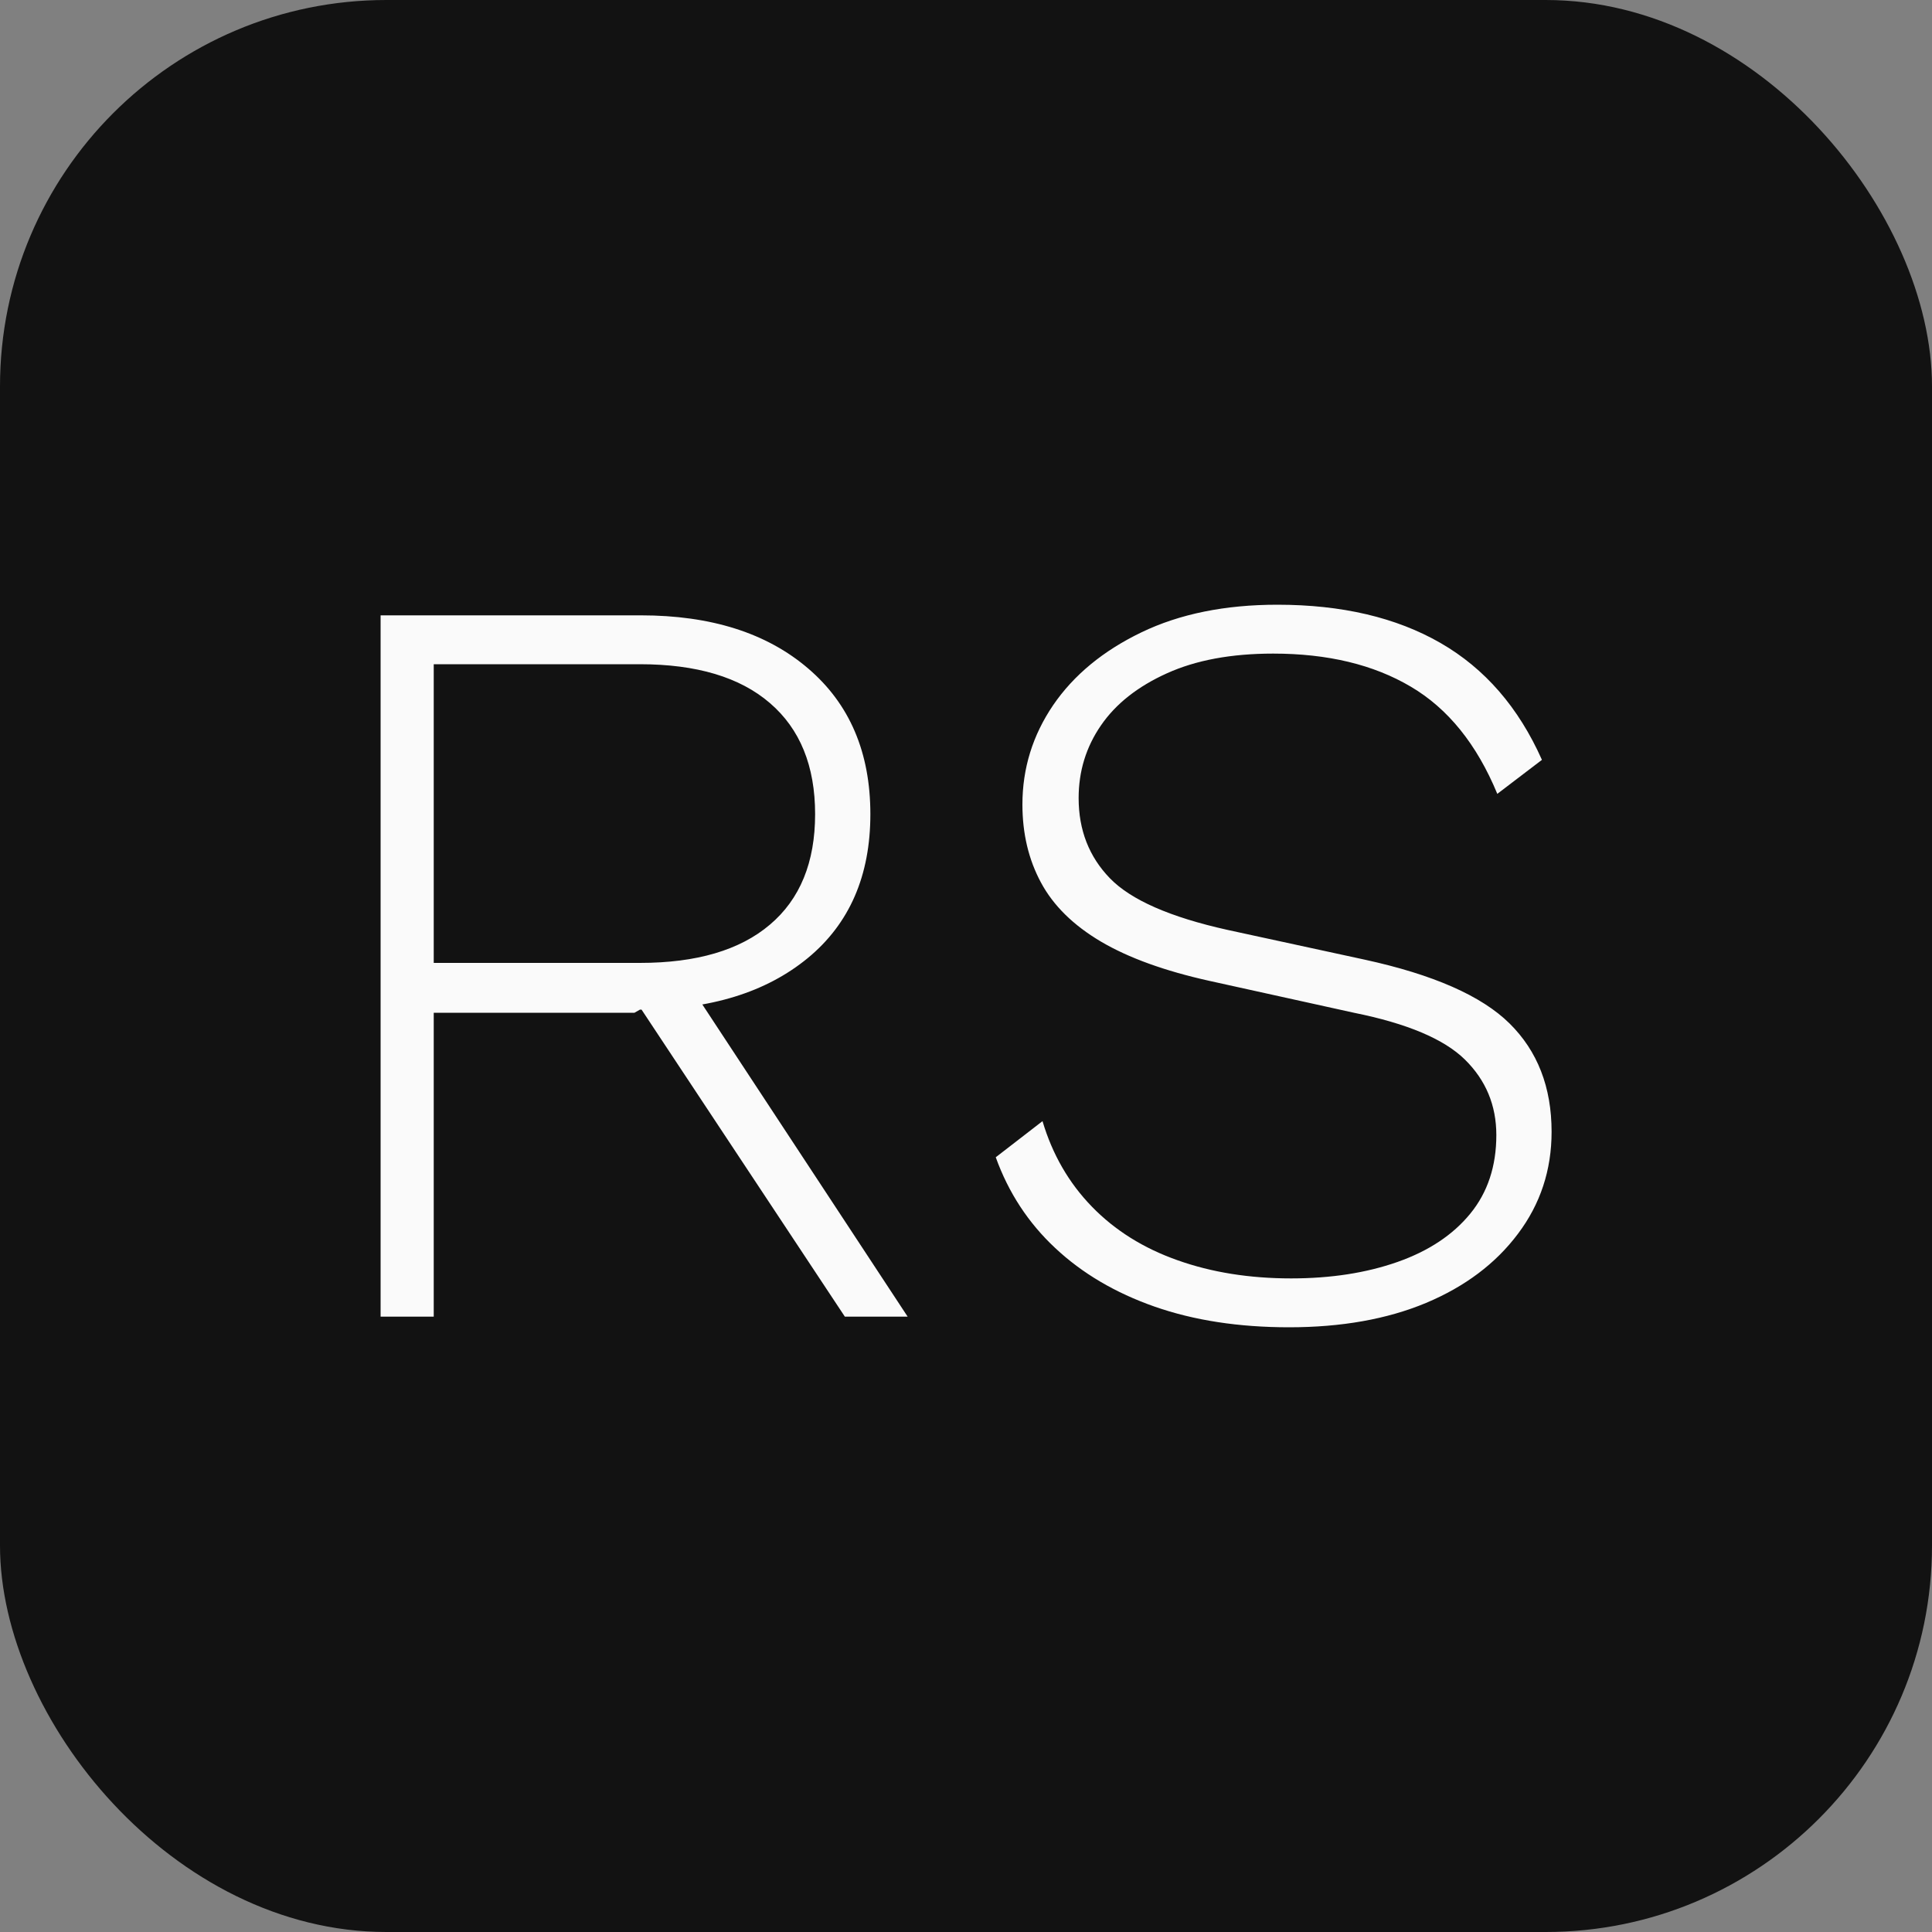
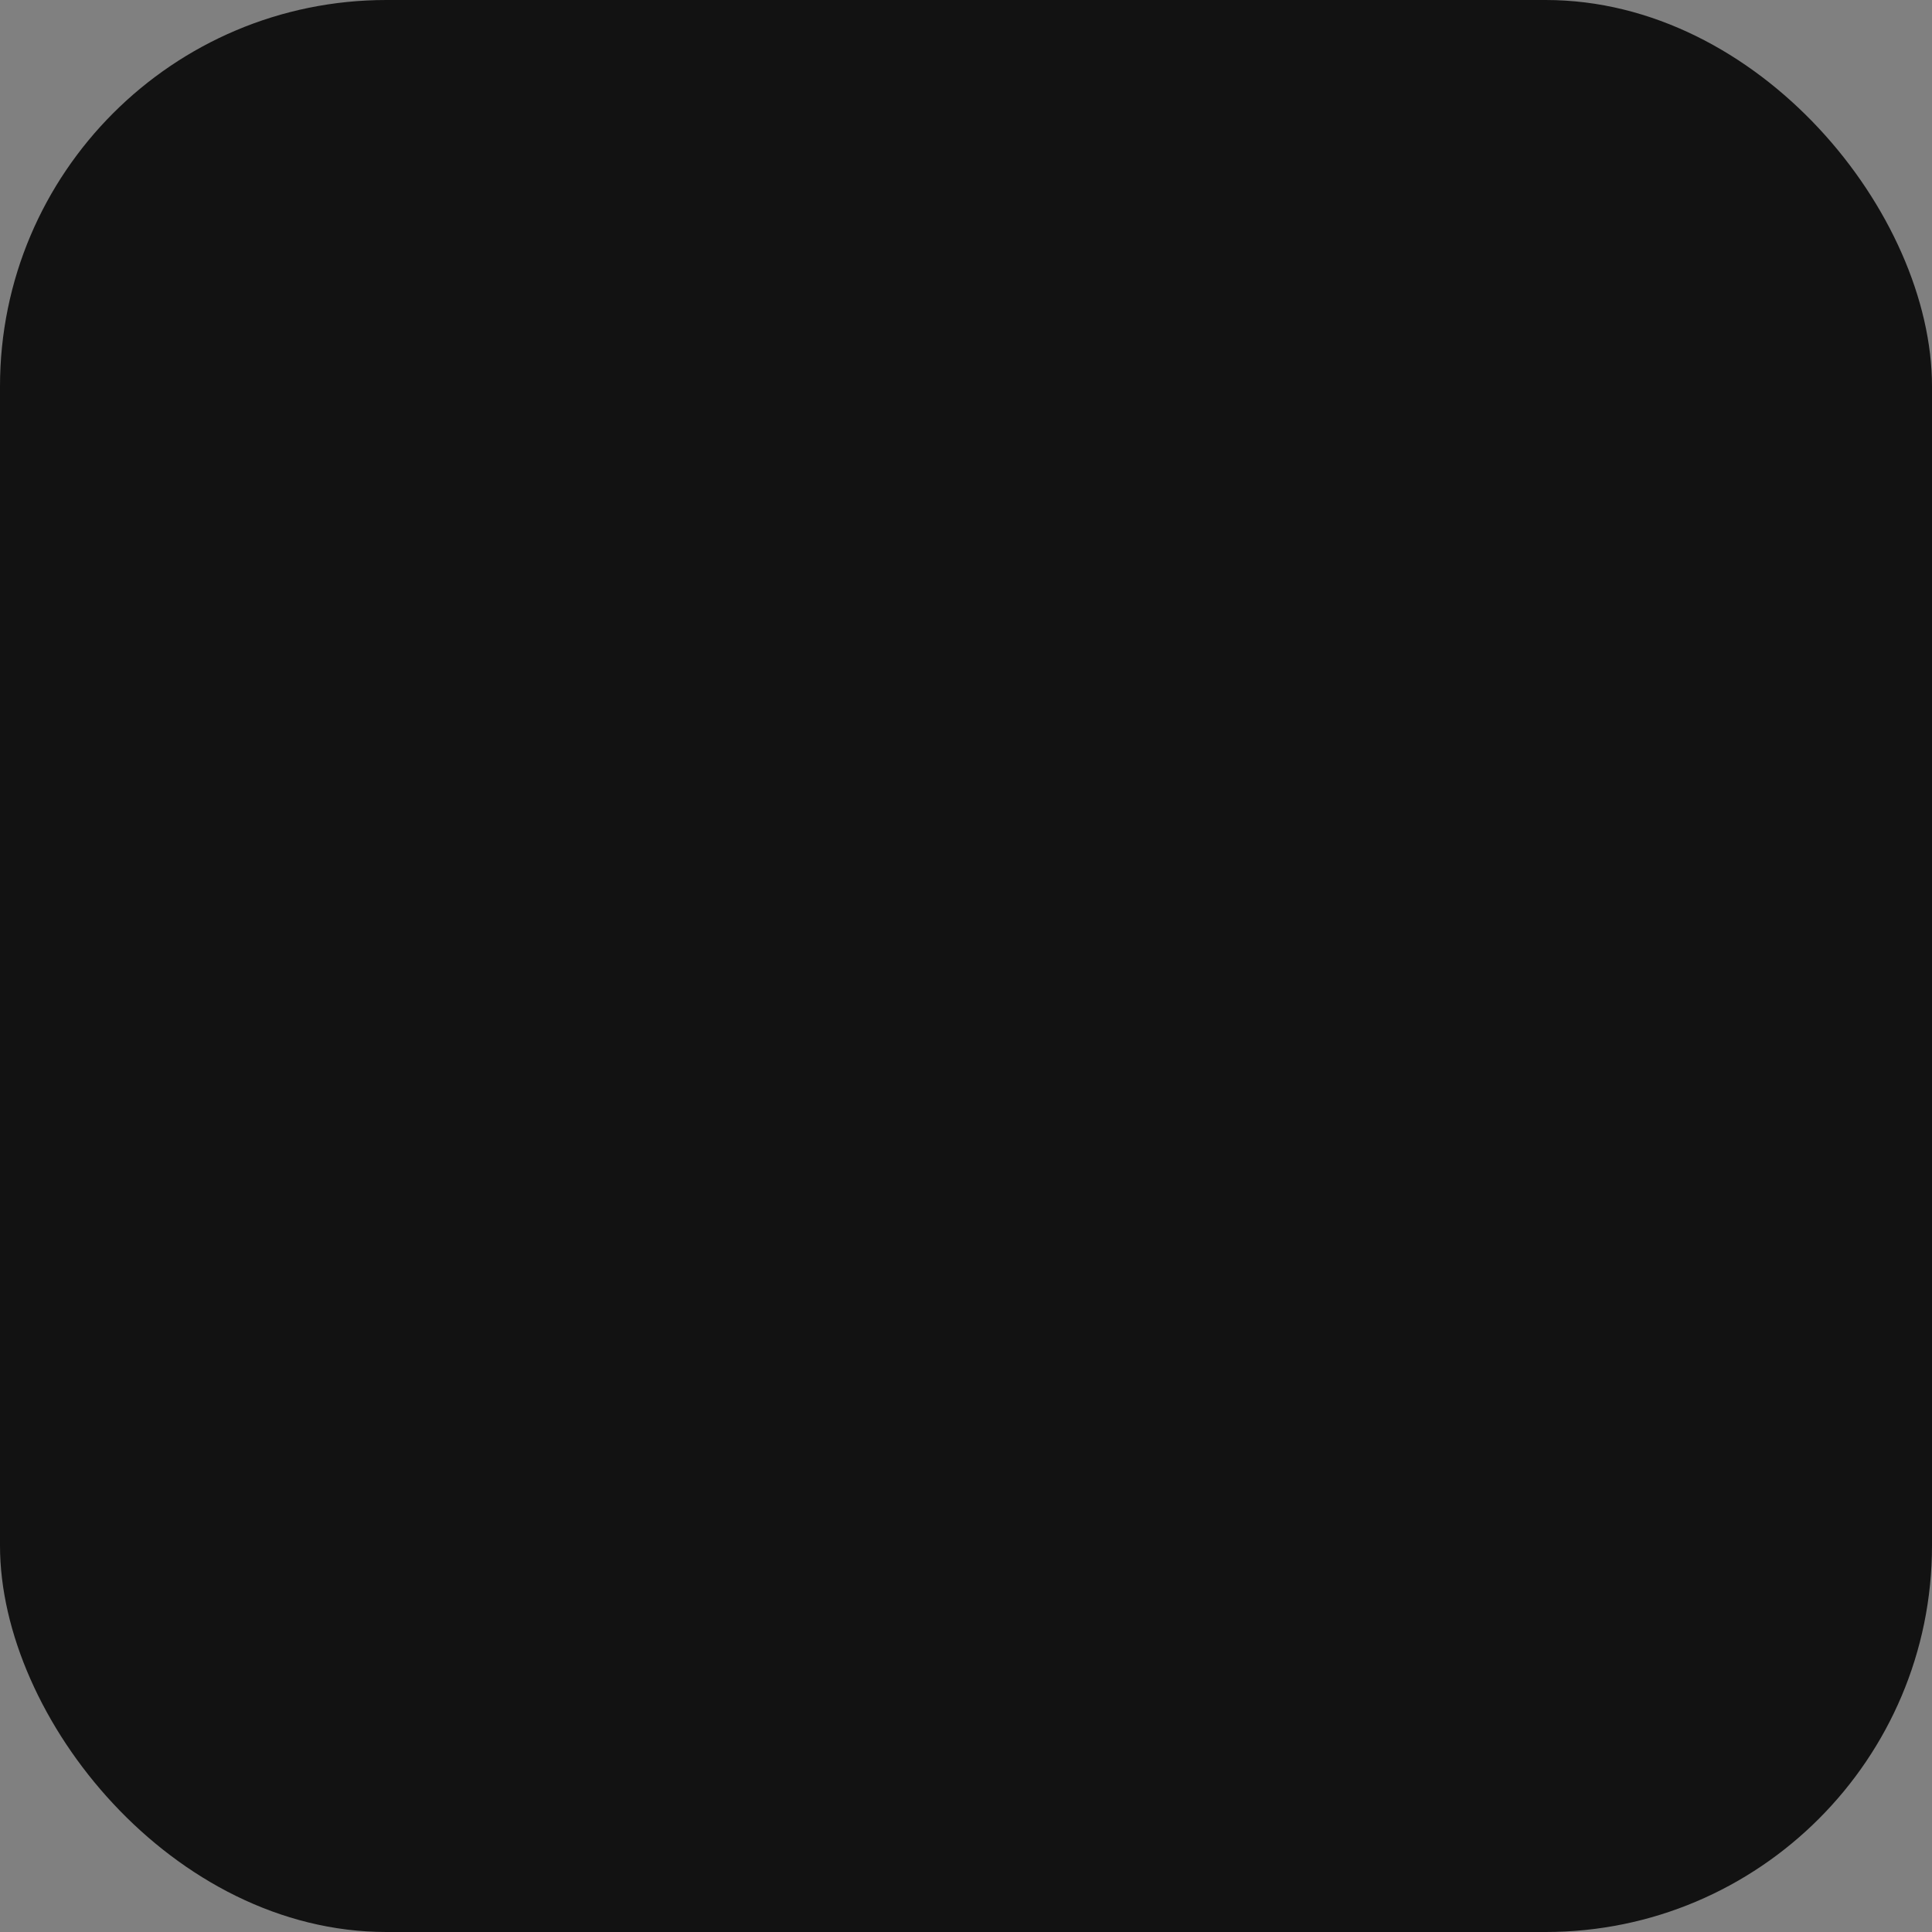
<svg xmlns="http://www.w3.org/2000/svg" width="256" height="256" viewBox="0 0 100 100">
  <rect x="0" y="0" width="100" height="100" fill="#808080" stroke="none" />
  <rect width="100" height="100" rx="20" fill="#121212" />
-   <path fill="#fafafa" d="M19.70 31.85L33.17 31.85Q38.62 31.85 41.83 34.60Q45.05 37.35 45.05 42.14L45.05 42.14Q45.05 46.92 41.81 49.59Q38.56 52.26 33.12 52.26L33.12 52.26L32.84 52.42L22.45 52.42L22.45 68.15L19.70 68.15L19.70 31.85ZM22.45 49.84L33.12 49.84Q37.52 49.84 39.85 47.86Q42.19 45.88 42.19 42.14L42.19 42.14Q42.19 38.40 39.85 36.39Q37.52 34.38 33.12 34.38L33.12 34.38L22.45 34.38L22.45 49.84ZM32.95 51.87L35.26 50.33L46.98 68.15L43.73 68.15L32.95 51.87ZM66.12 31.30L66.12 31.30Q71.12 31.30 74.56 33.28Q78.00 35.26 79.81 39.33L79.81 39.33L77.50 41.09Q75.91 37.24 73.02 35.54Q70.13 33.83 65.90 33.83L65.90 33.83Q62.65 33.83 60.40 34.85Q58.14 35.87 56.99 37.54Q55.83 39.22 55.83 41.31L55.83 41.31Q55.83 43.79 57.45 45.46Q59.08 47.14 63.53 48.13L63.53 48.13L70.63 49.67Q75.96 50.83 78.13 52.97Q80.31 55.12 80.31 58.58L80.31 58.58Q80.31 61.55 78.57 63.86Q76.84 66.17 73.81 67.44Q70.79 68.70 66.72 68.70L66.72 68.70Q62.82 68.70 59.76 67.63Q56.71 66.56 54.62 64.60Q52.53 62.65 51.54 59.90L51.54 59.90L53.96 58.03Q54.73 60.62 56.52 62.46Q58.31 64.30 60.95 65.23Q63.59 66.17 66.83 66.17L66.83 66.17Q69.91 66.17 72.33 65.32Q74.75 64.47 76.10 62.82Q77.45 61.17 77.45 58.75L77.45 58.75Q77.45 56.44 75.82 54.84Q74.20 53.25 70.08 52.42L70.08 52.42L62.60 50.77Q59.13 50.00 56.99 48.74Q54.84 47.47 53.88 45.68Q52.92 43.90 52.92 41.64L52.92 41.64Q52.92 38.84 54.51 36.50Q56.11 34.16 59.08 32.73Q62.05 31.30 66.12 31.30Z" />
</svg>